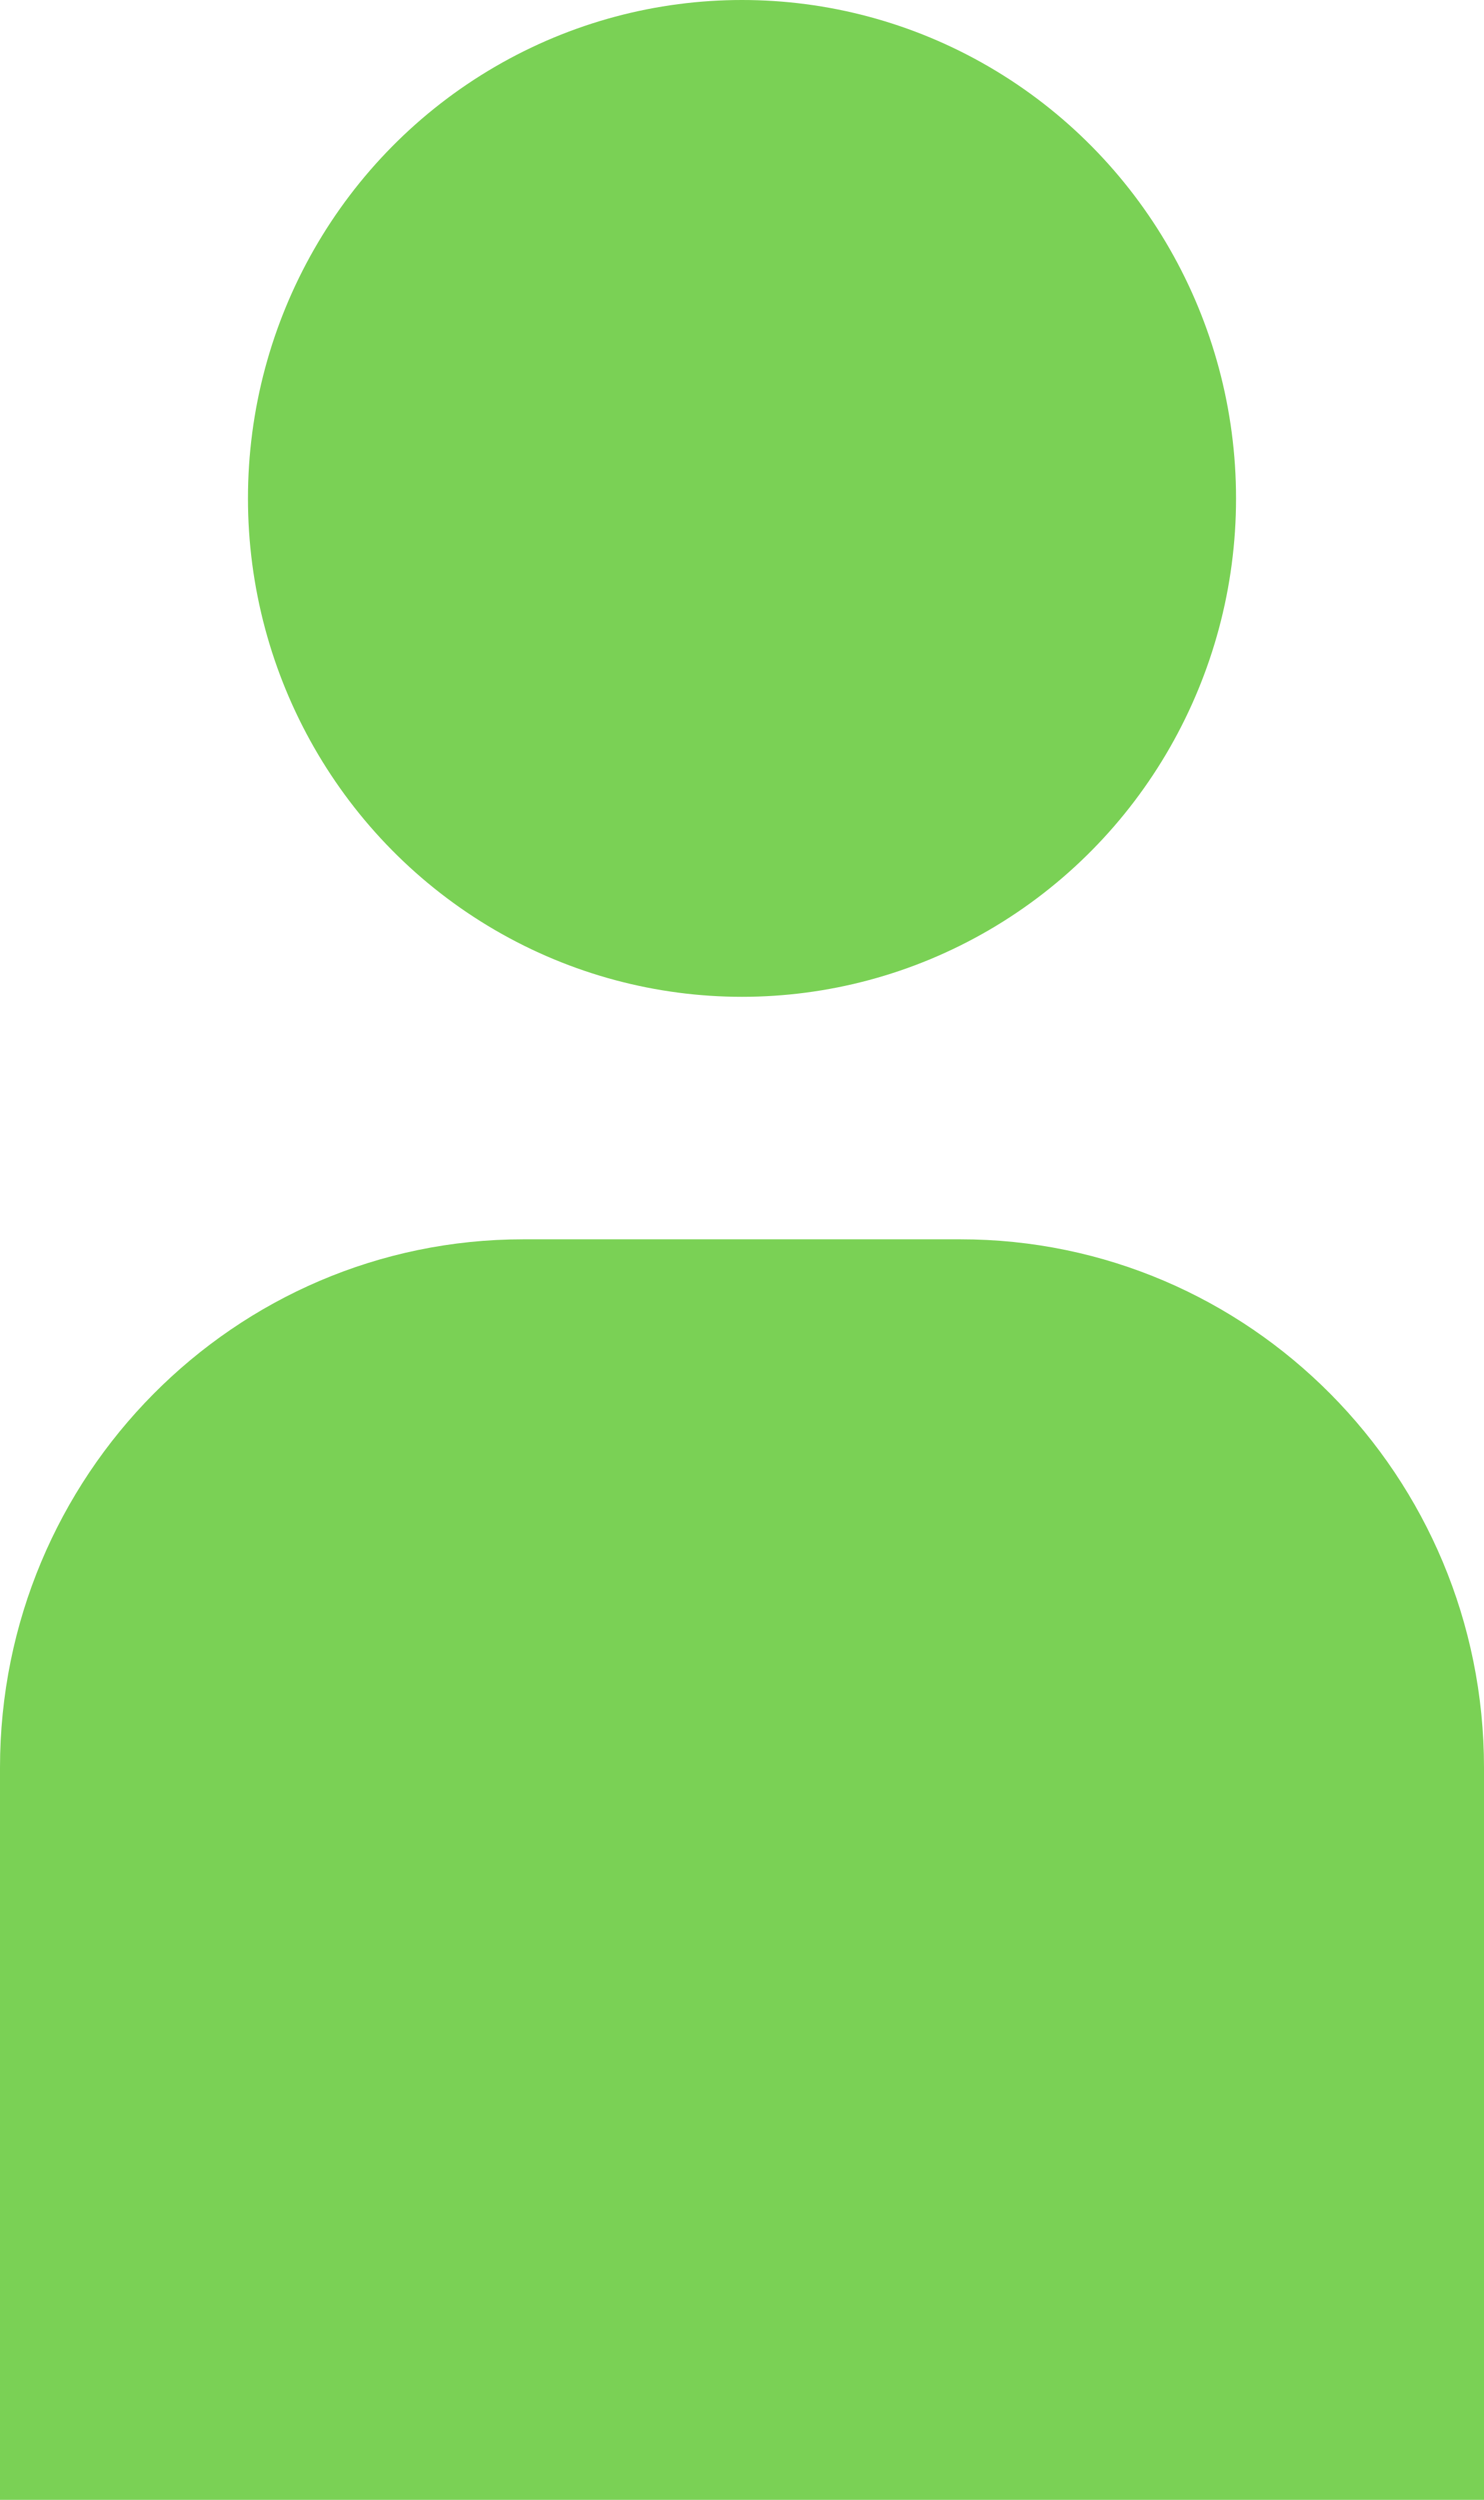
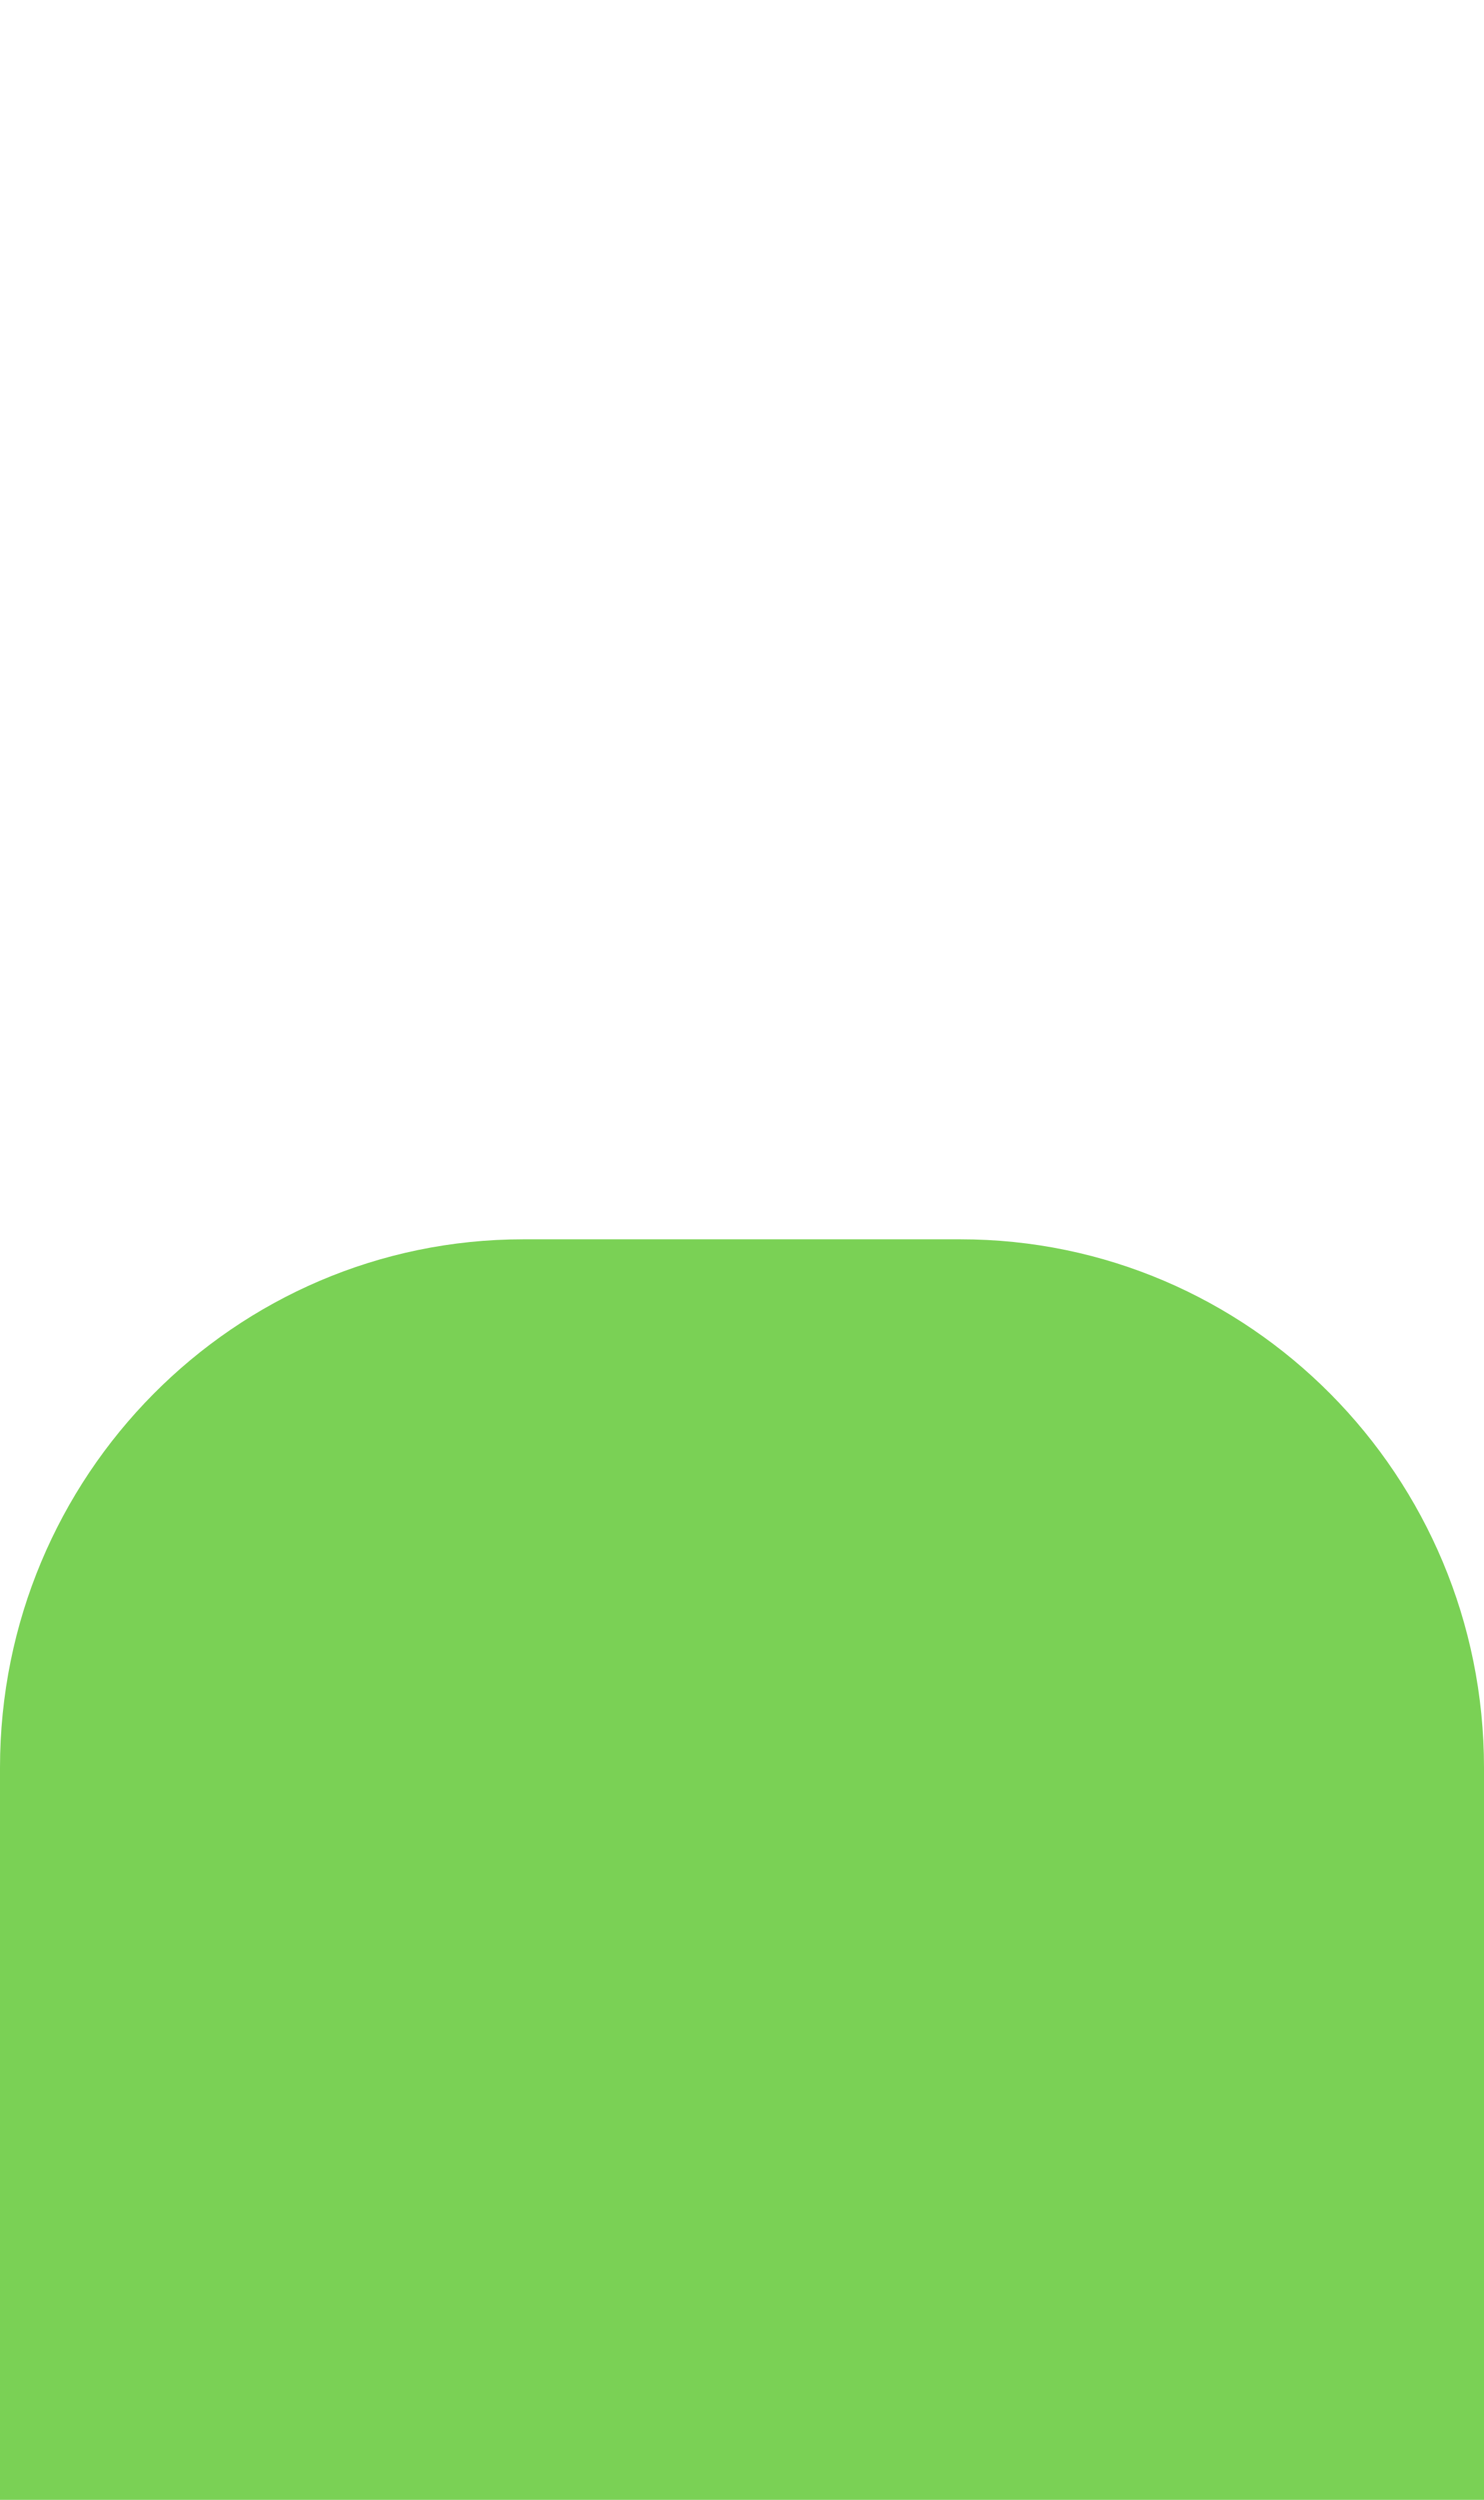
<svg xmlns="http://www.w3.org/2000/svg" version="1.1" id="Capa_1" x="0px" y="0px" viewBox="0 0 475.2 800" style="enable-background:new 0 0 475.2 800;" xml:space="preserve">
  <style type="text/css">
	.st0{fill:#7AD155;}
</style>
  <g>
    <g>
-       <ellipse class="st0" cx="237.6" cy="159.5" rx="158.2" ry="159.5" />
      <path class="st0" d="M307.5,396.6H167.6C75.1,396.6,0,472.3,0,565.7V800h475.2V565.7C475.2,472.3,400.1,396.6,307.5,396.6z" />
    </g>
  </g>
</svg>